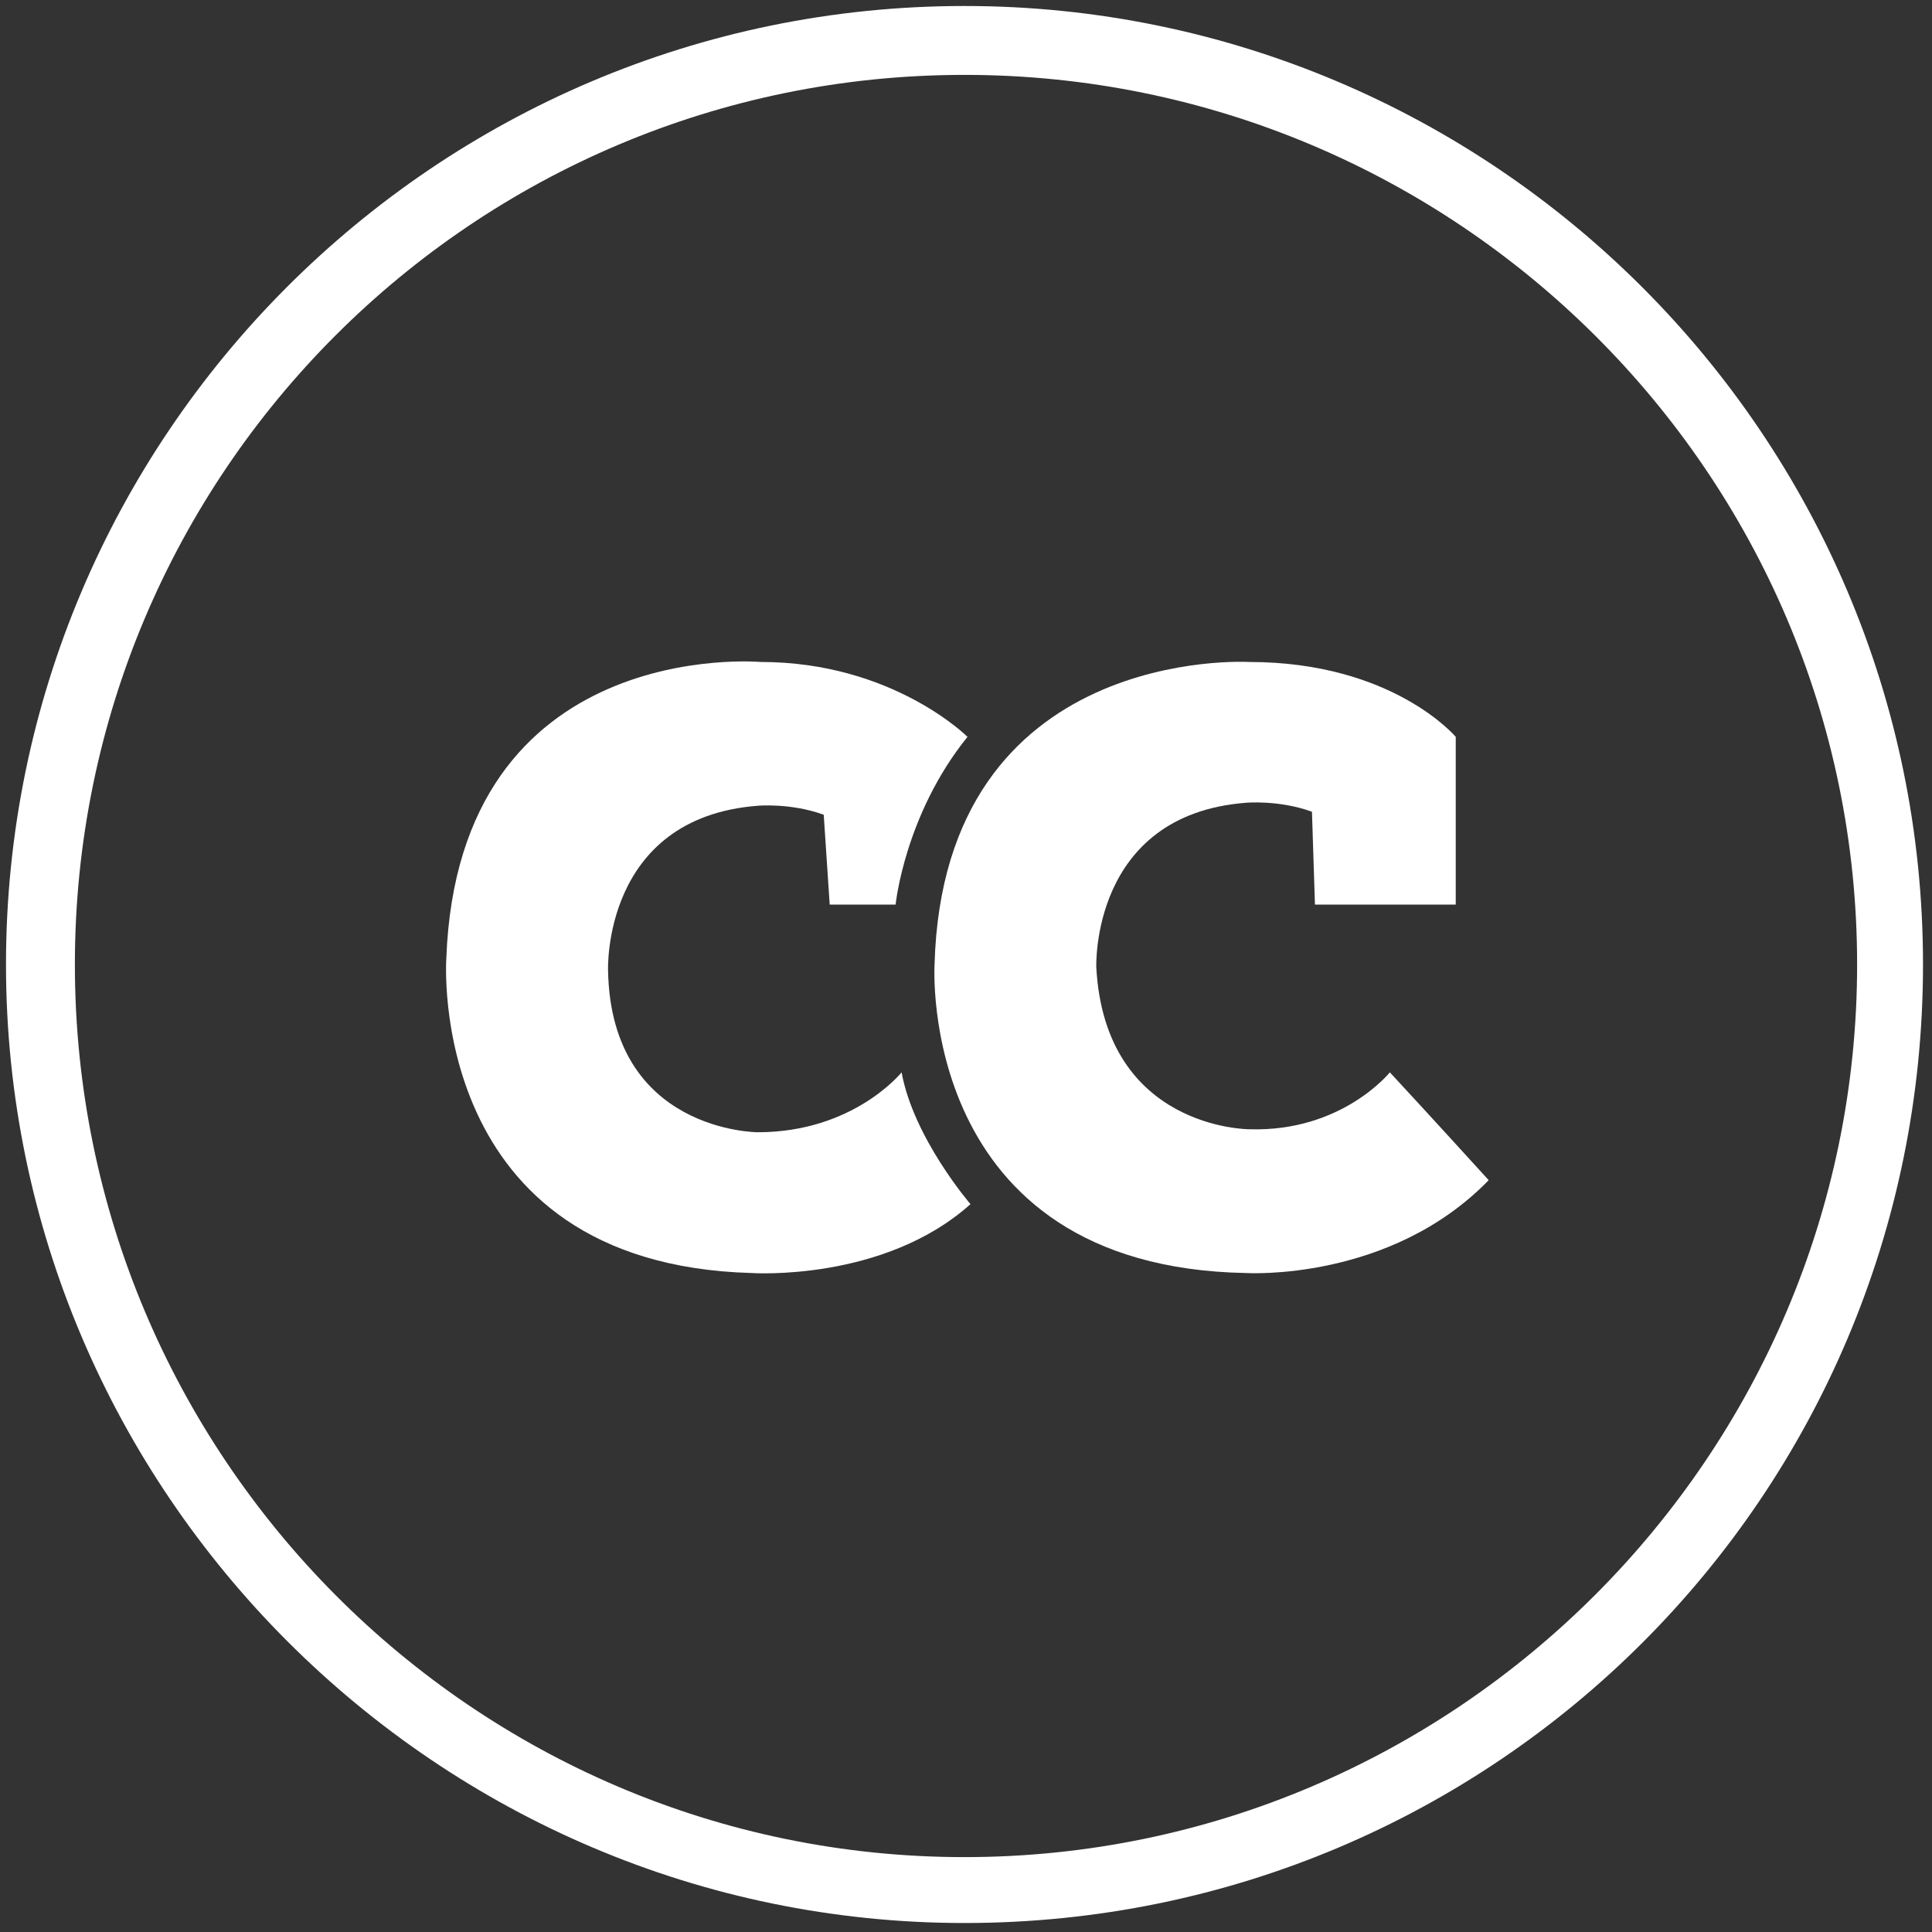
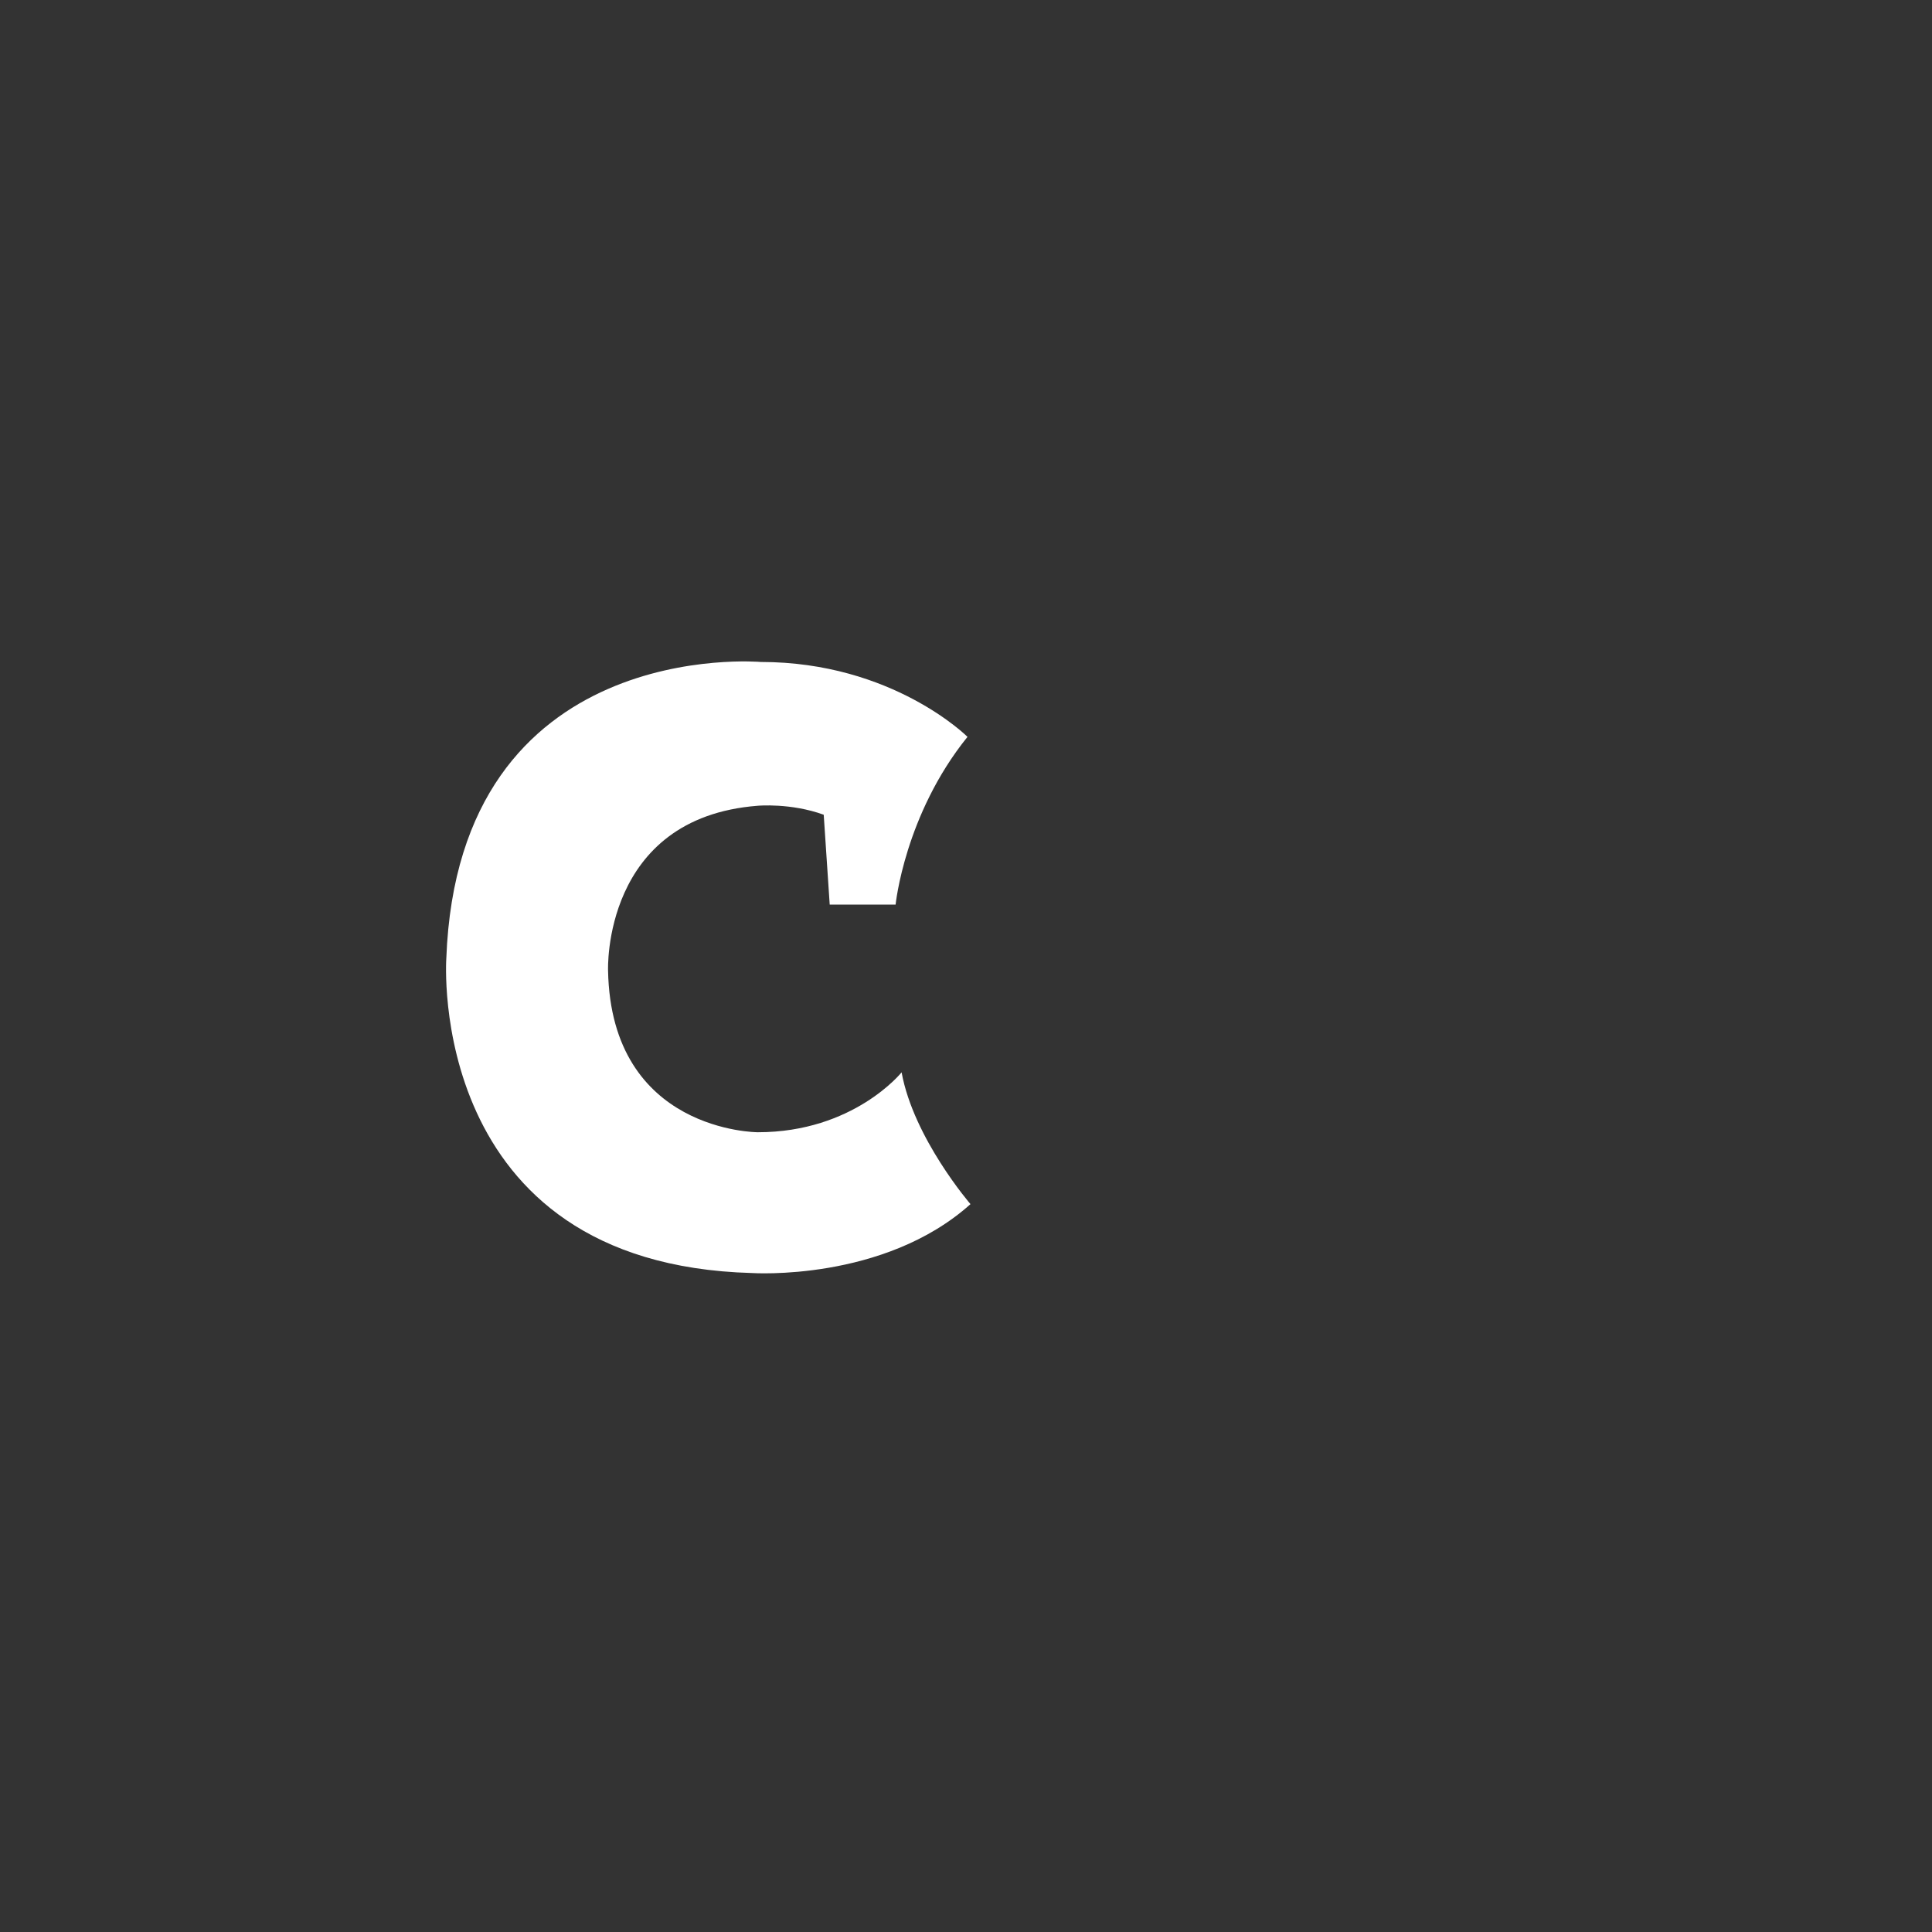
<svg xmlns="http://www.w3.org/2000/svg" id="Calque_1" viewBox="0 0 64.5 64.5">
  <rect x="0" y="0" width="64.5" height="64.5" fill="#333333" stroke="none" />
  <style>.st0{fill:#fff}</style>
  <path class="st0" d="M27.7 30.2h2.2s.3-3 2.4-5.6c0 0-2.5-2.5-6.9-2.5 0 0-10.1-.9-10.5 9.9 0 0-.7 10.2 10.2 10.5 0 0 4.4.3 7.3-2.3 0 0-1.9-2.2-2.3-4.4 0 0-1.6 2-4.8 2 0 0-4.9 0-5-5.4 0 0-.2-5.1 5-5.5 0 0 1.1-.1 2.2.3l.2 3z" />
-   <path class="st0" d="M43.9 30.2h4.7v-5.6s-2.1-2.5-6.9-2.5c0 0-10.2-.6-10.5 10.1 0 0-.6 10.1 10.4 10.3 0 0 4.8.3 8.1-3.1 0 0-2-2.2-3.3-3.6 0 0-1.6 2-4.7 1.9 0 0-4.8 0-5.1-5.4 0 0-.2-5.1 5-5.5 0 0 1.1-.1 2.2.3l.1 3.1z" />
-   <path class="st0" d="M32.2 64.2c-17.6 0-32-14.4-32-32s14.3-32 32-32c17.6 0 32 14.3 32 32s-14.3 32-32 32zm0-61.7C15.8 2.5 2.5 15.8 2.5 32.2S15.8 62 32.2 62 62 48.6 62 32.2 48.6 2.5 32.2 2.5z" />
</svg>